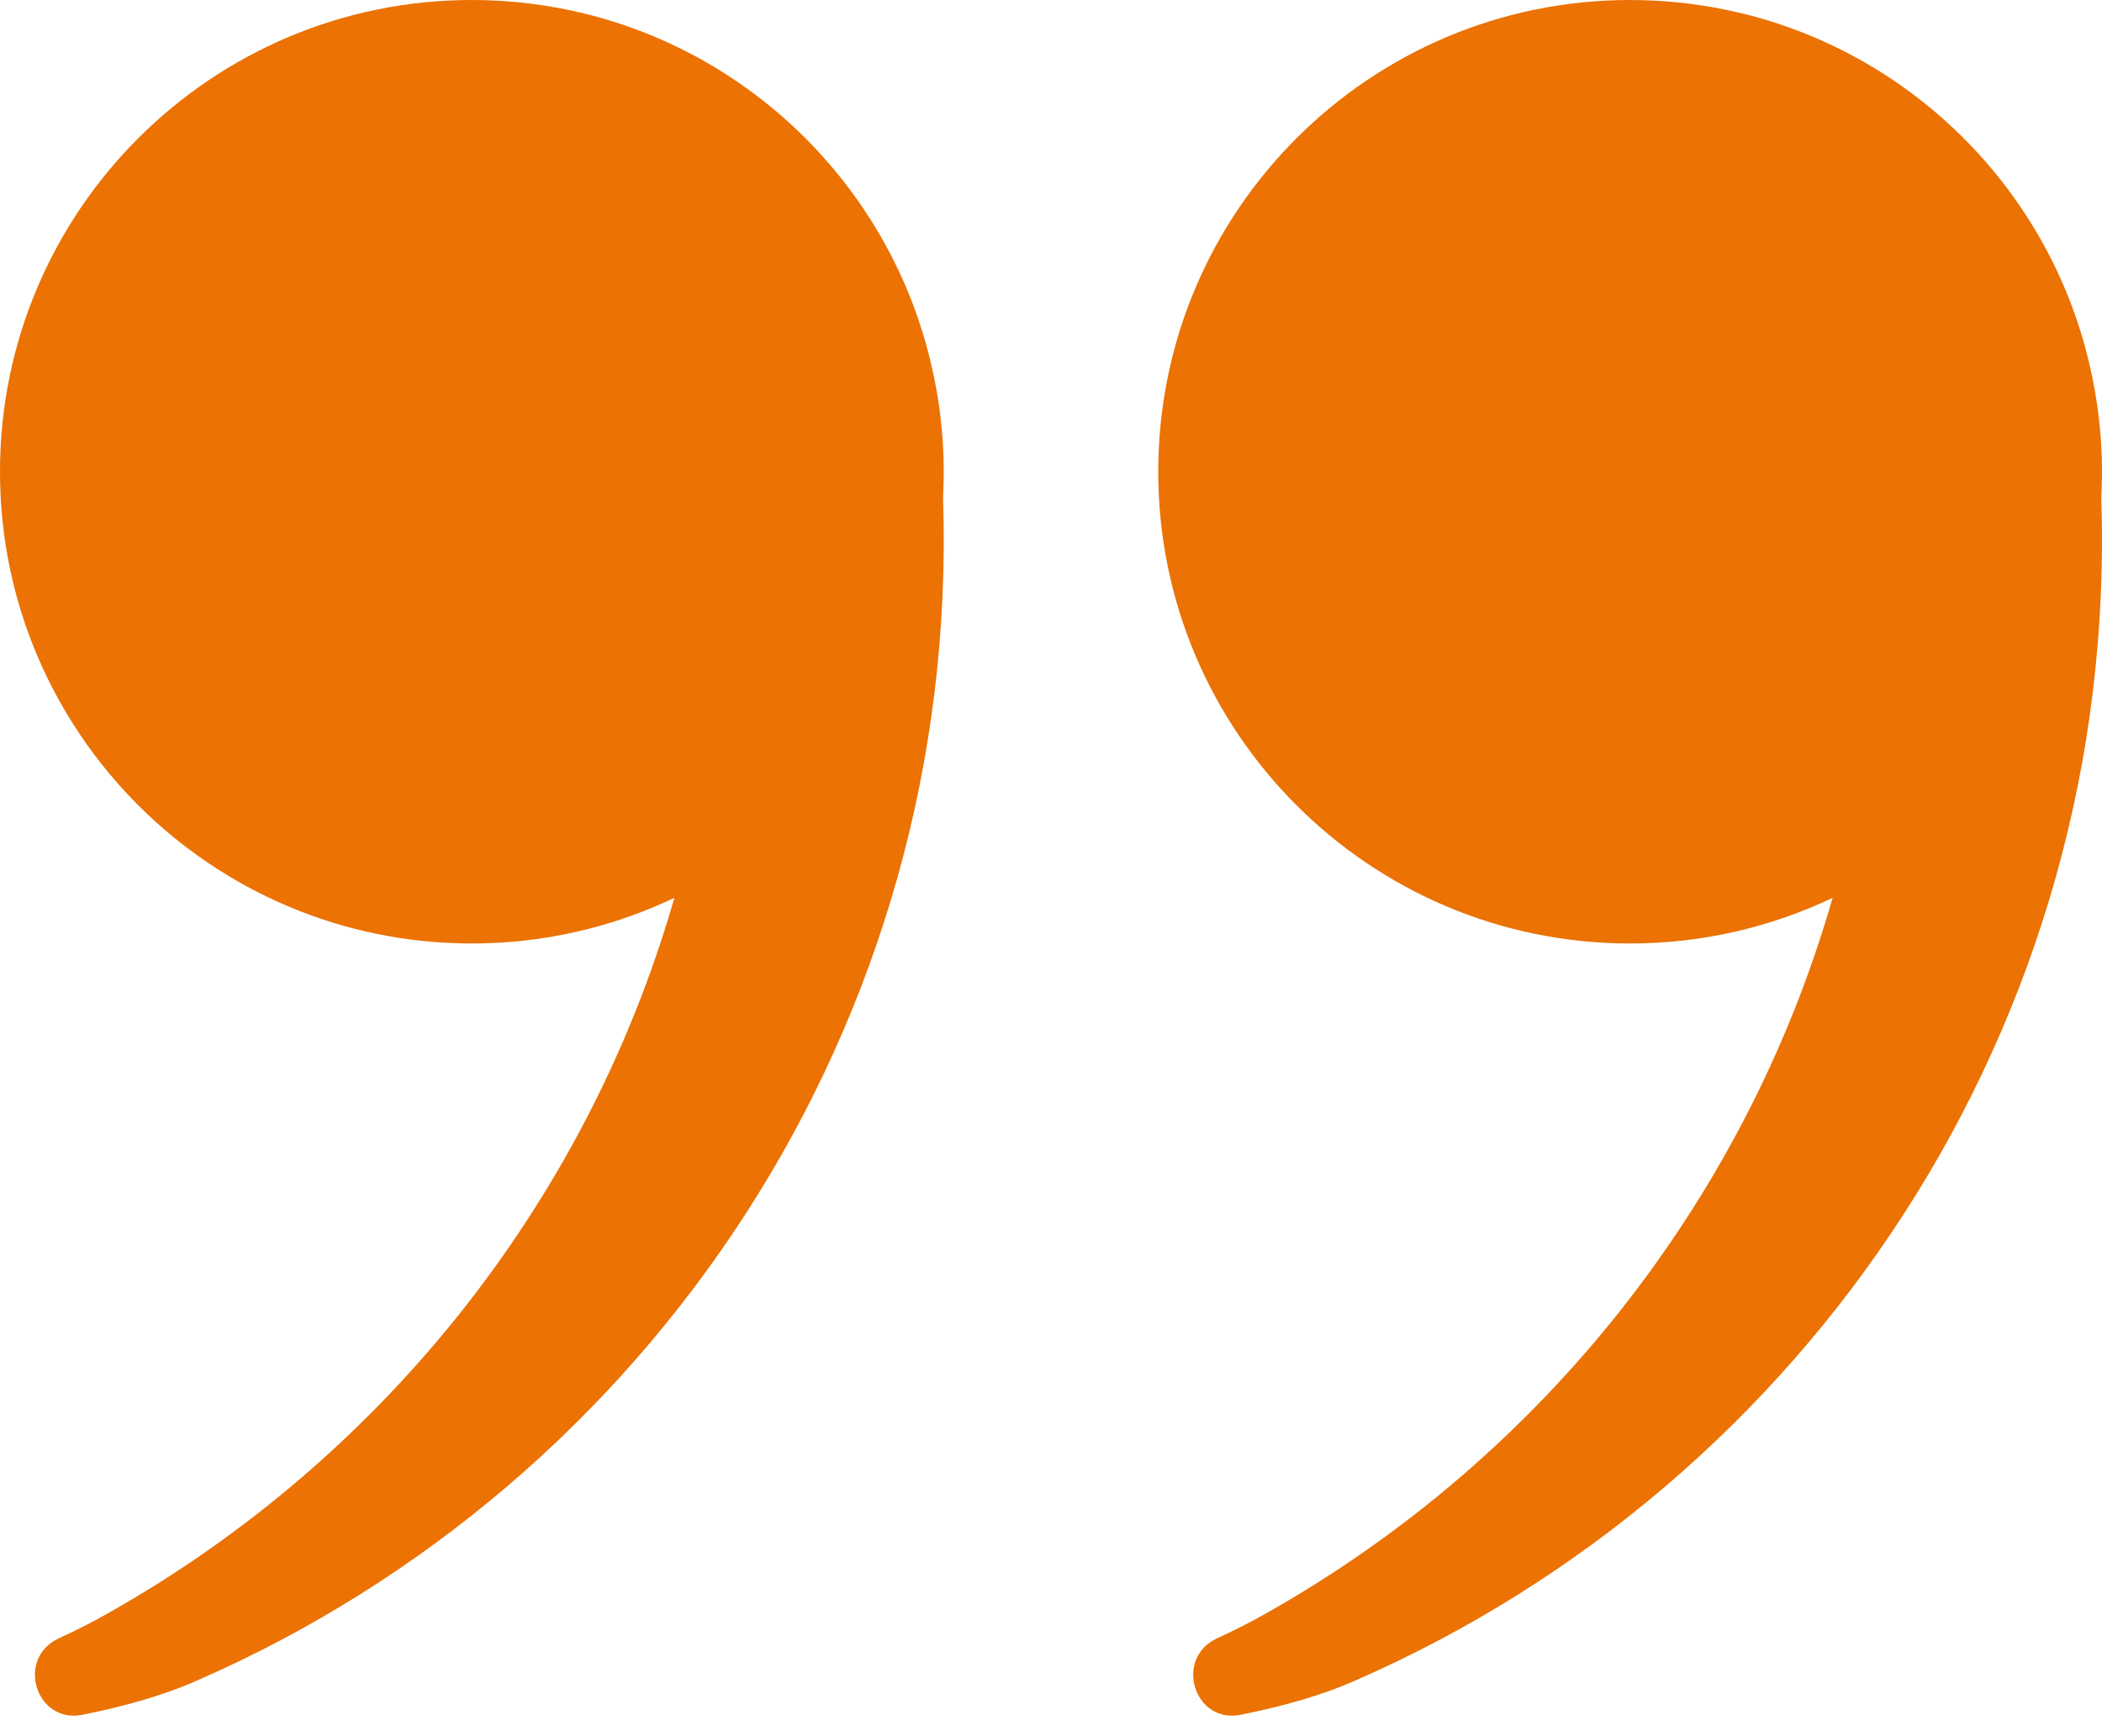
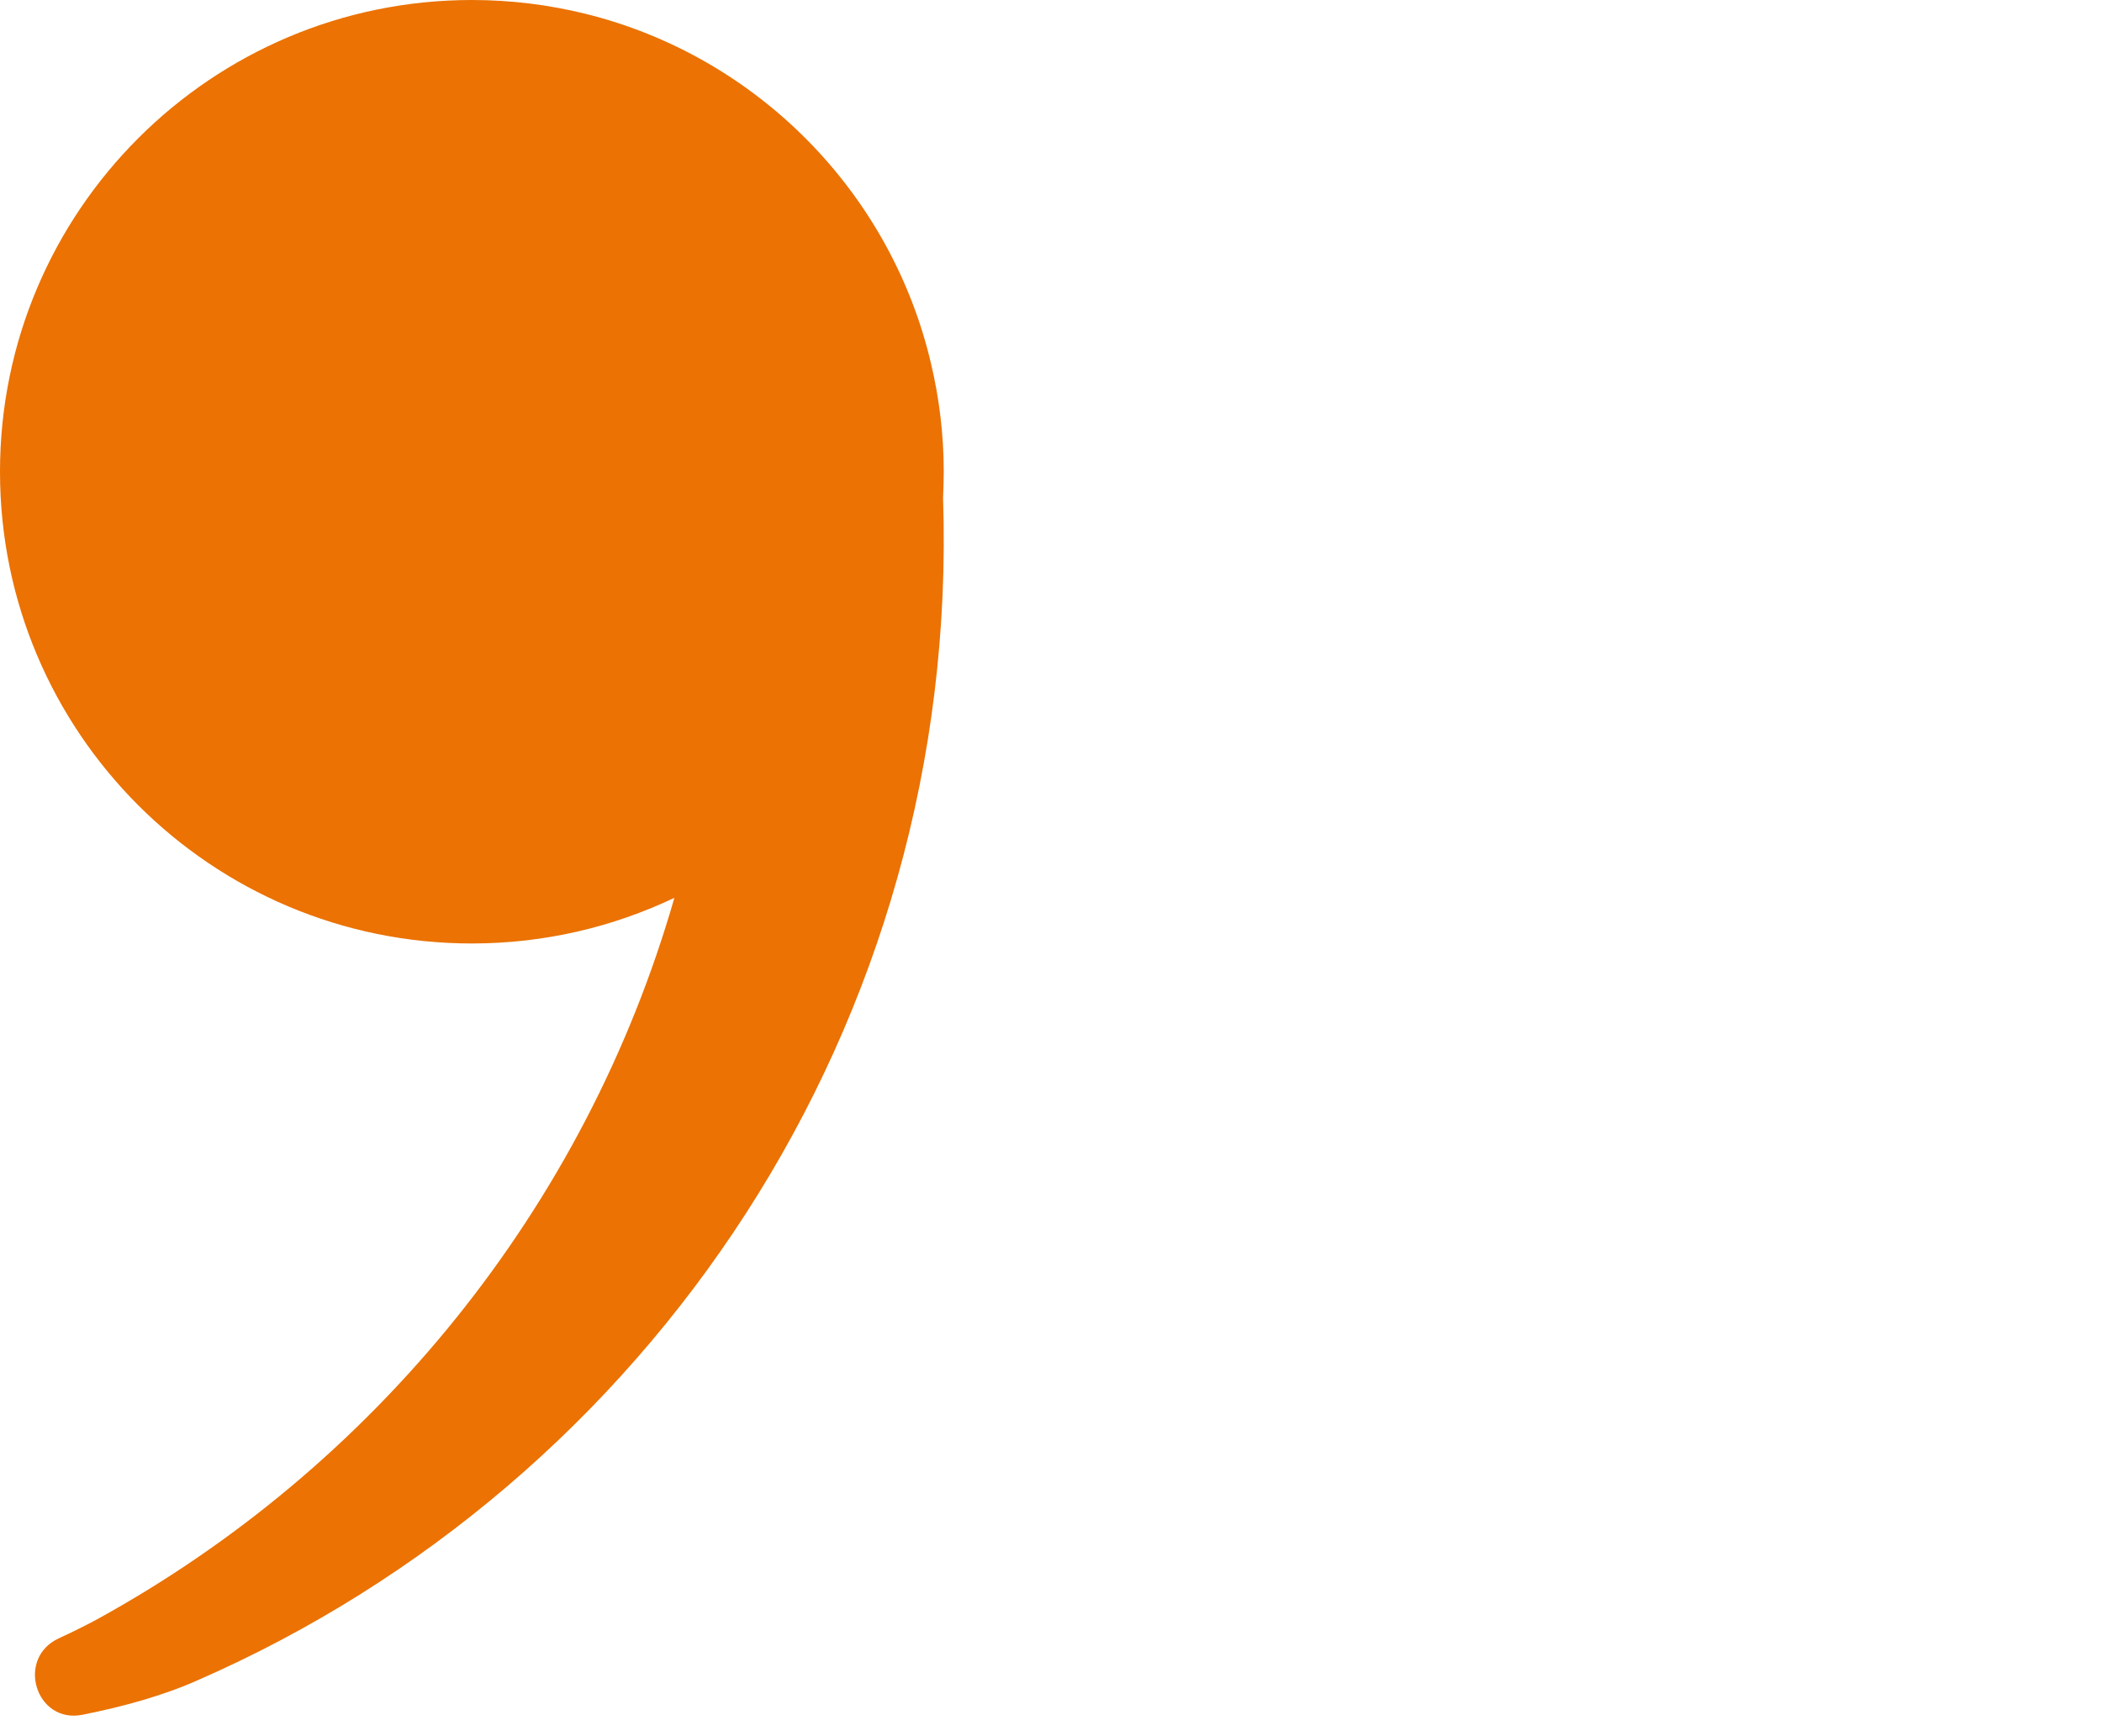
<svg xmlns="http://www.w3.org/2000/svg" width="46" height="38" viewBox="0 0 46 38" fill="none">
-   <path d="M46 10.325C46 9.513 45.902 8.718 45.722 7.959C44.843 4.197 41.899 1.224 38.152 0.3C37.355 0.105 36.529 0 35.673 0C29.974 0 25.347 4.625 25.347 10.325C25.347 16.025 29.973 20.65 35.673 20.65C37.258 20.65 38.76 20.29 40.105 19.651C38.152 26.455 33.526 32.124 27.443 35.458C27.202 35.586 26.932 35.721 26.639 35.856C25.685 36.291 26.128 37.74 27.157 37.53C28.058 37.35 28.922 37.11 29.665 36.779C39.548 32.462 46.368 22.452 45.985 10.896C45.992 10.708 46 10.513 46 10.325V10.325Z" fill="#EB7203" />
  <path d="M20.653 10.325C20.653 9.514 20.555 8.718 20.375 7.96C19.496 4.197 16.552 1.224 12.805 0.3C12.008 0.105 11.183 0 10.327 0C4.626 0 0 4.625 0 10.325C0 16.025 4.626 20.65 10.327 20.65C11.911 20.65 13.413 20.29 14.758 19.651C12.805 26.455 8.179 32.124 2.096 35.458C1.855 35.586 1.585 35.721 1.292 35.856C0.338 36.291 0.781 37.74 1.81 37.53C2.711 37.35 3.575 37.11 4.318 36.779C14.201 32.462 21.021 22.452 20.638 10.896C20.645 10.708 20.653 10.513 20.653 10.325Z" fill="#EB7203" />
</svg>